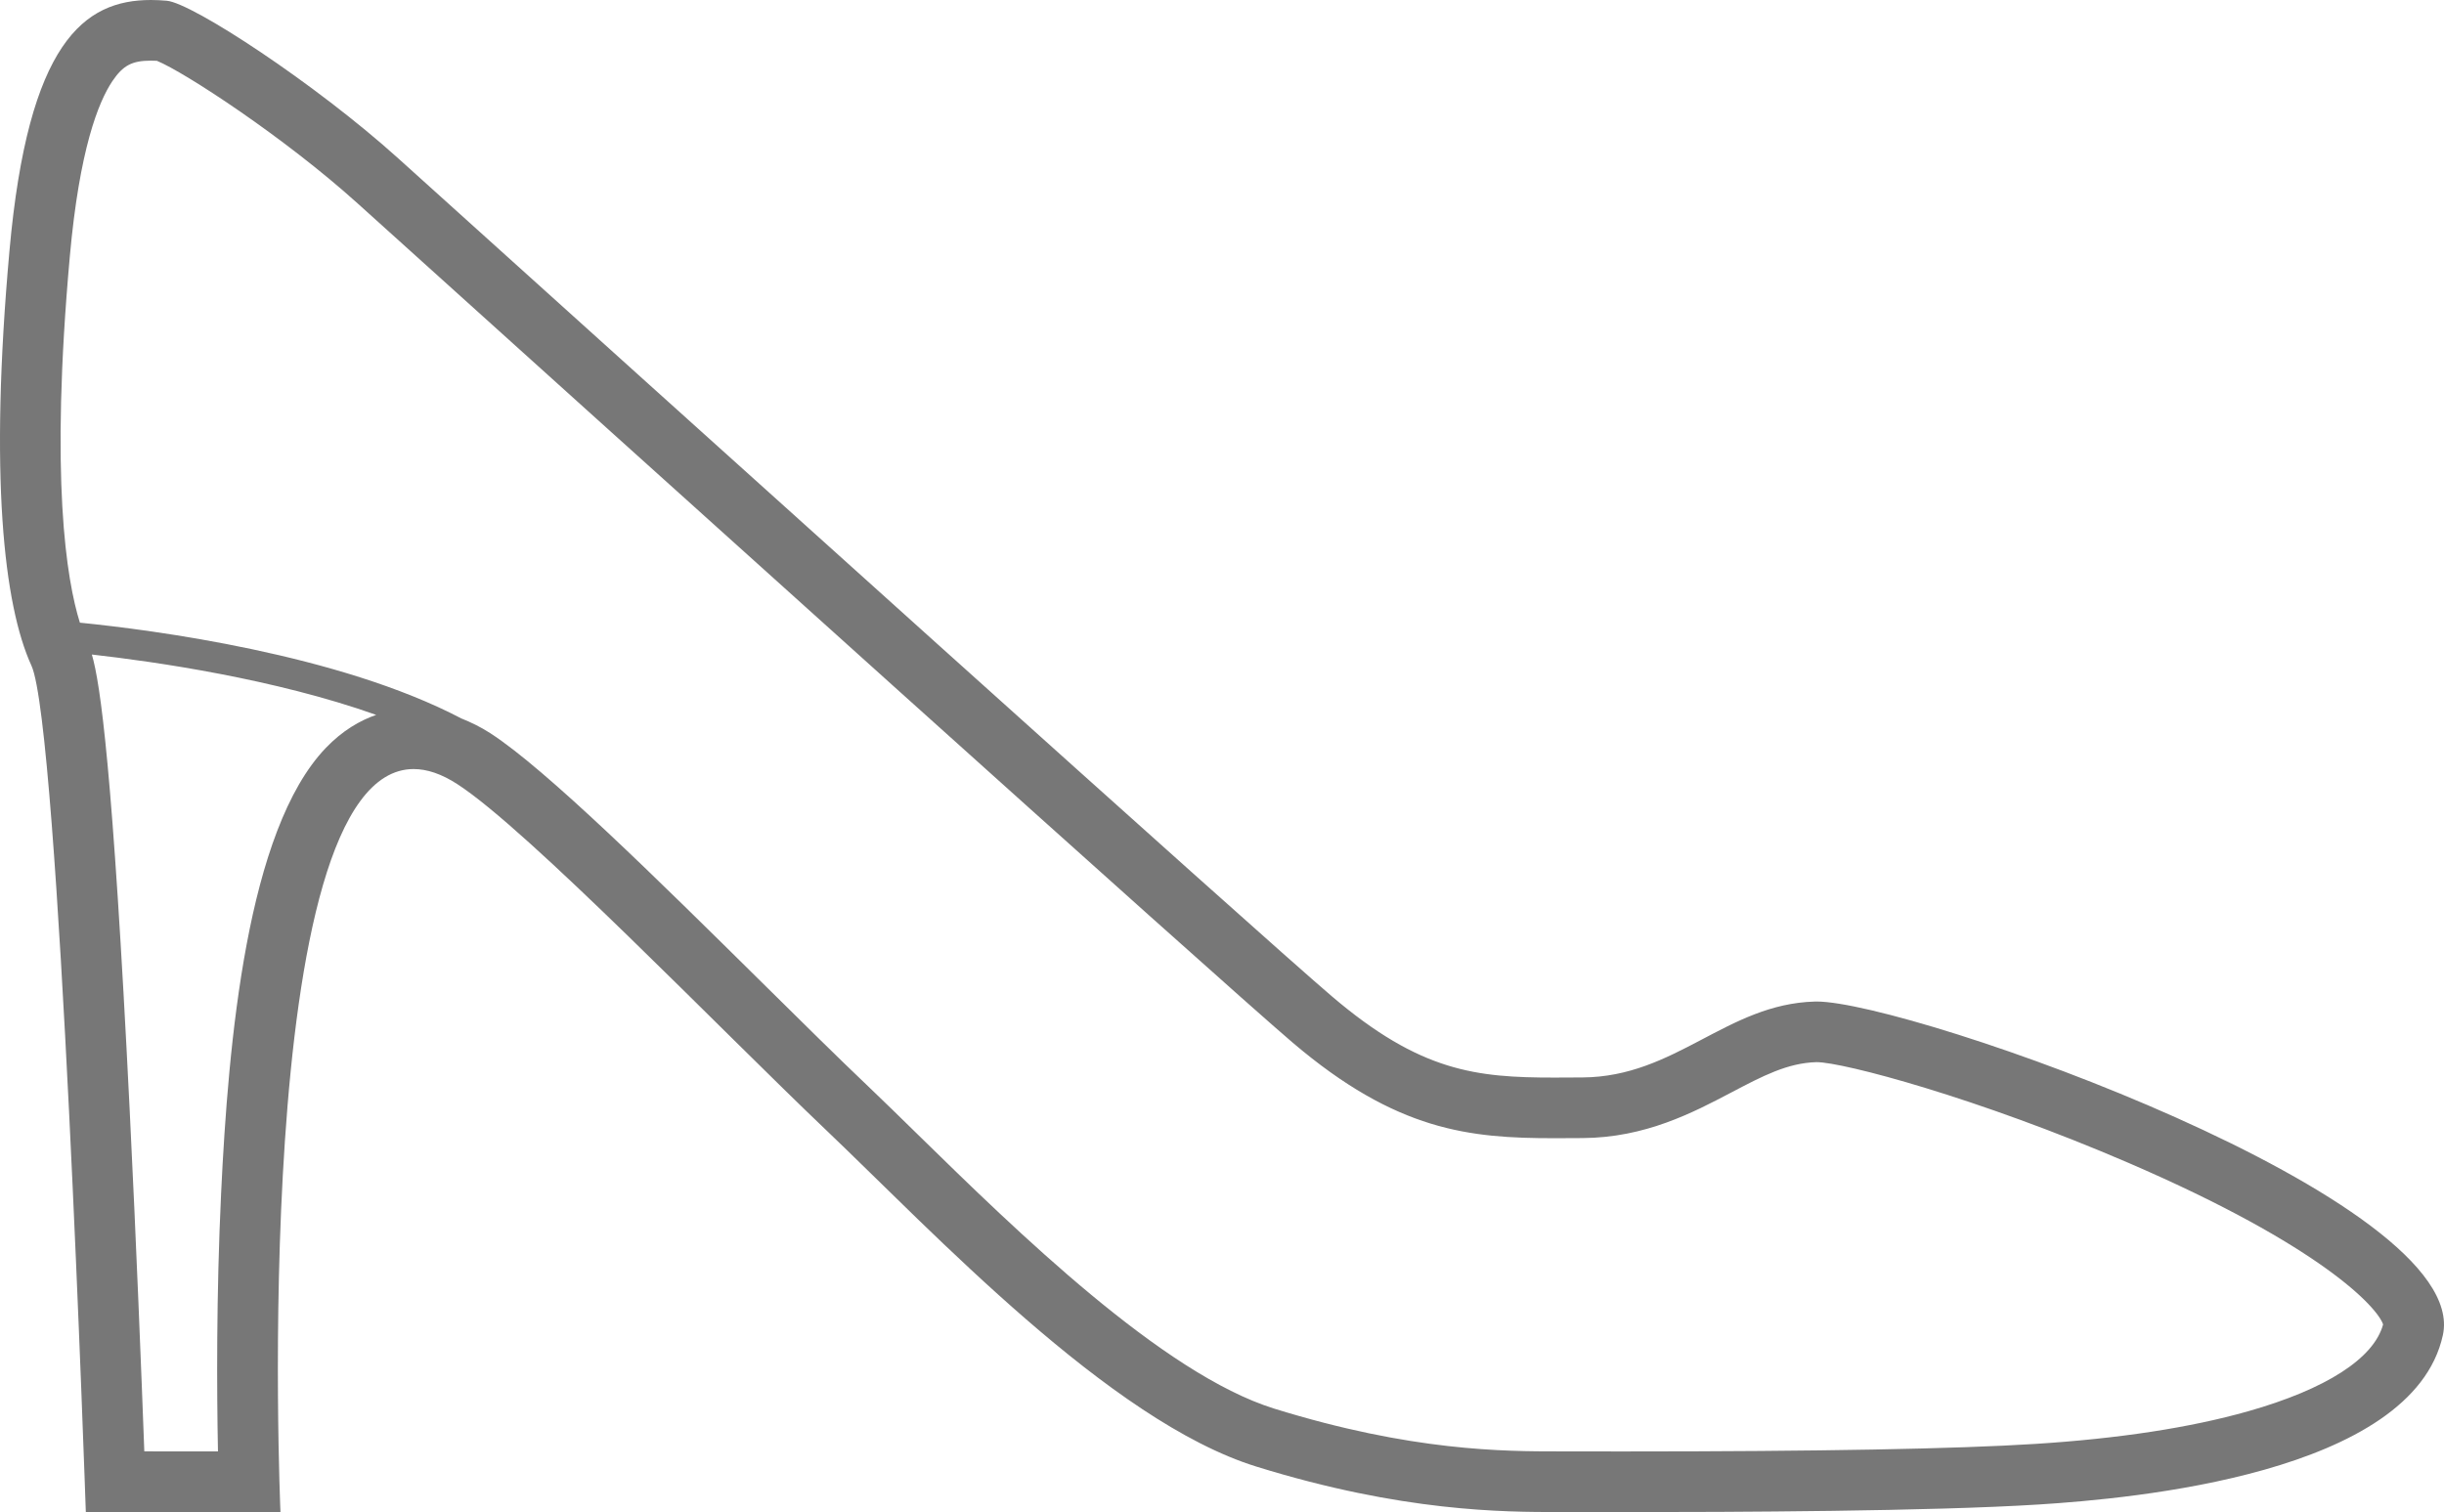
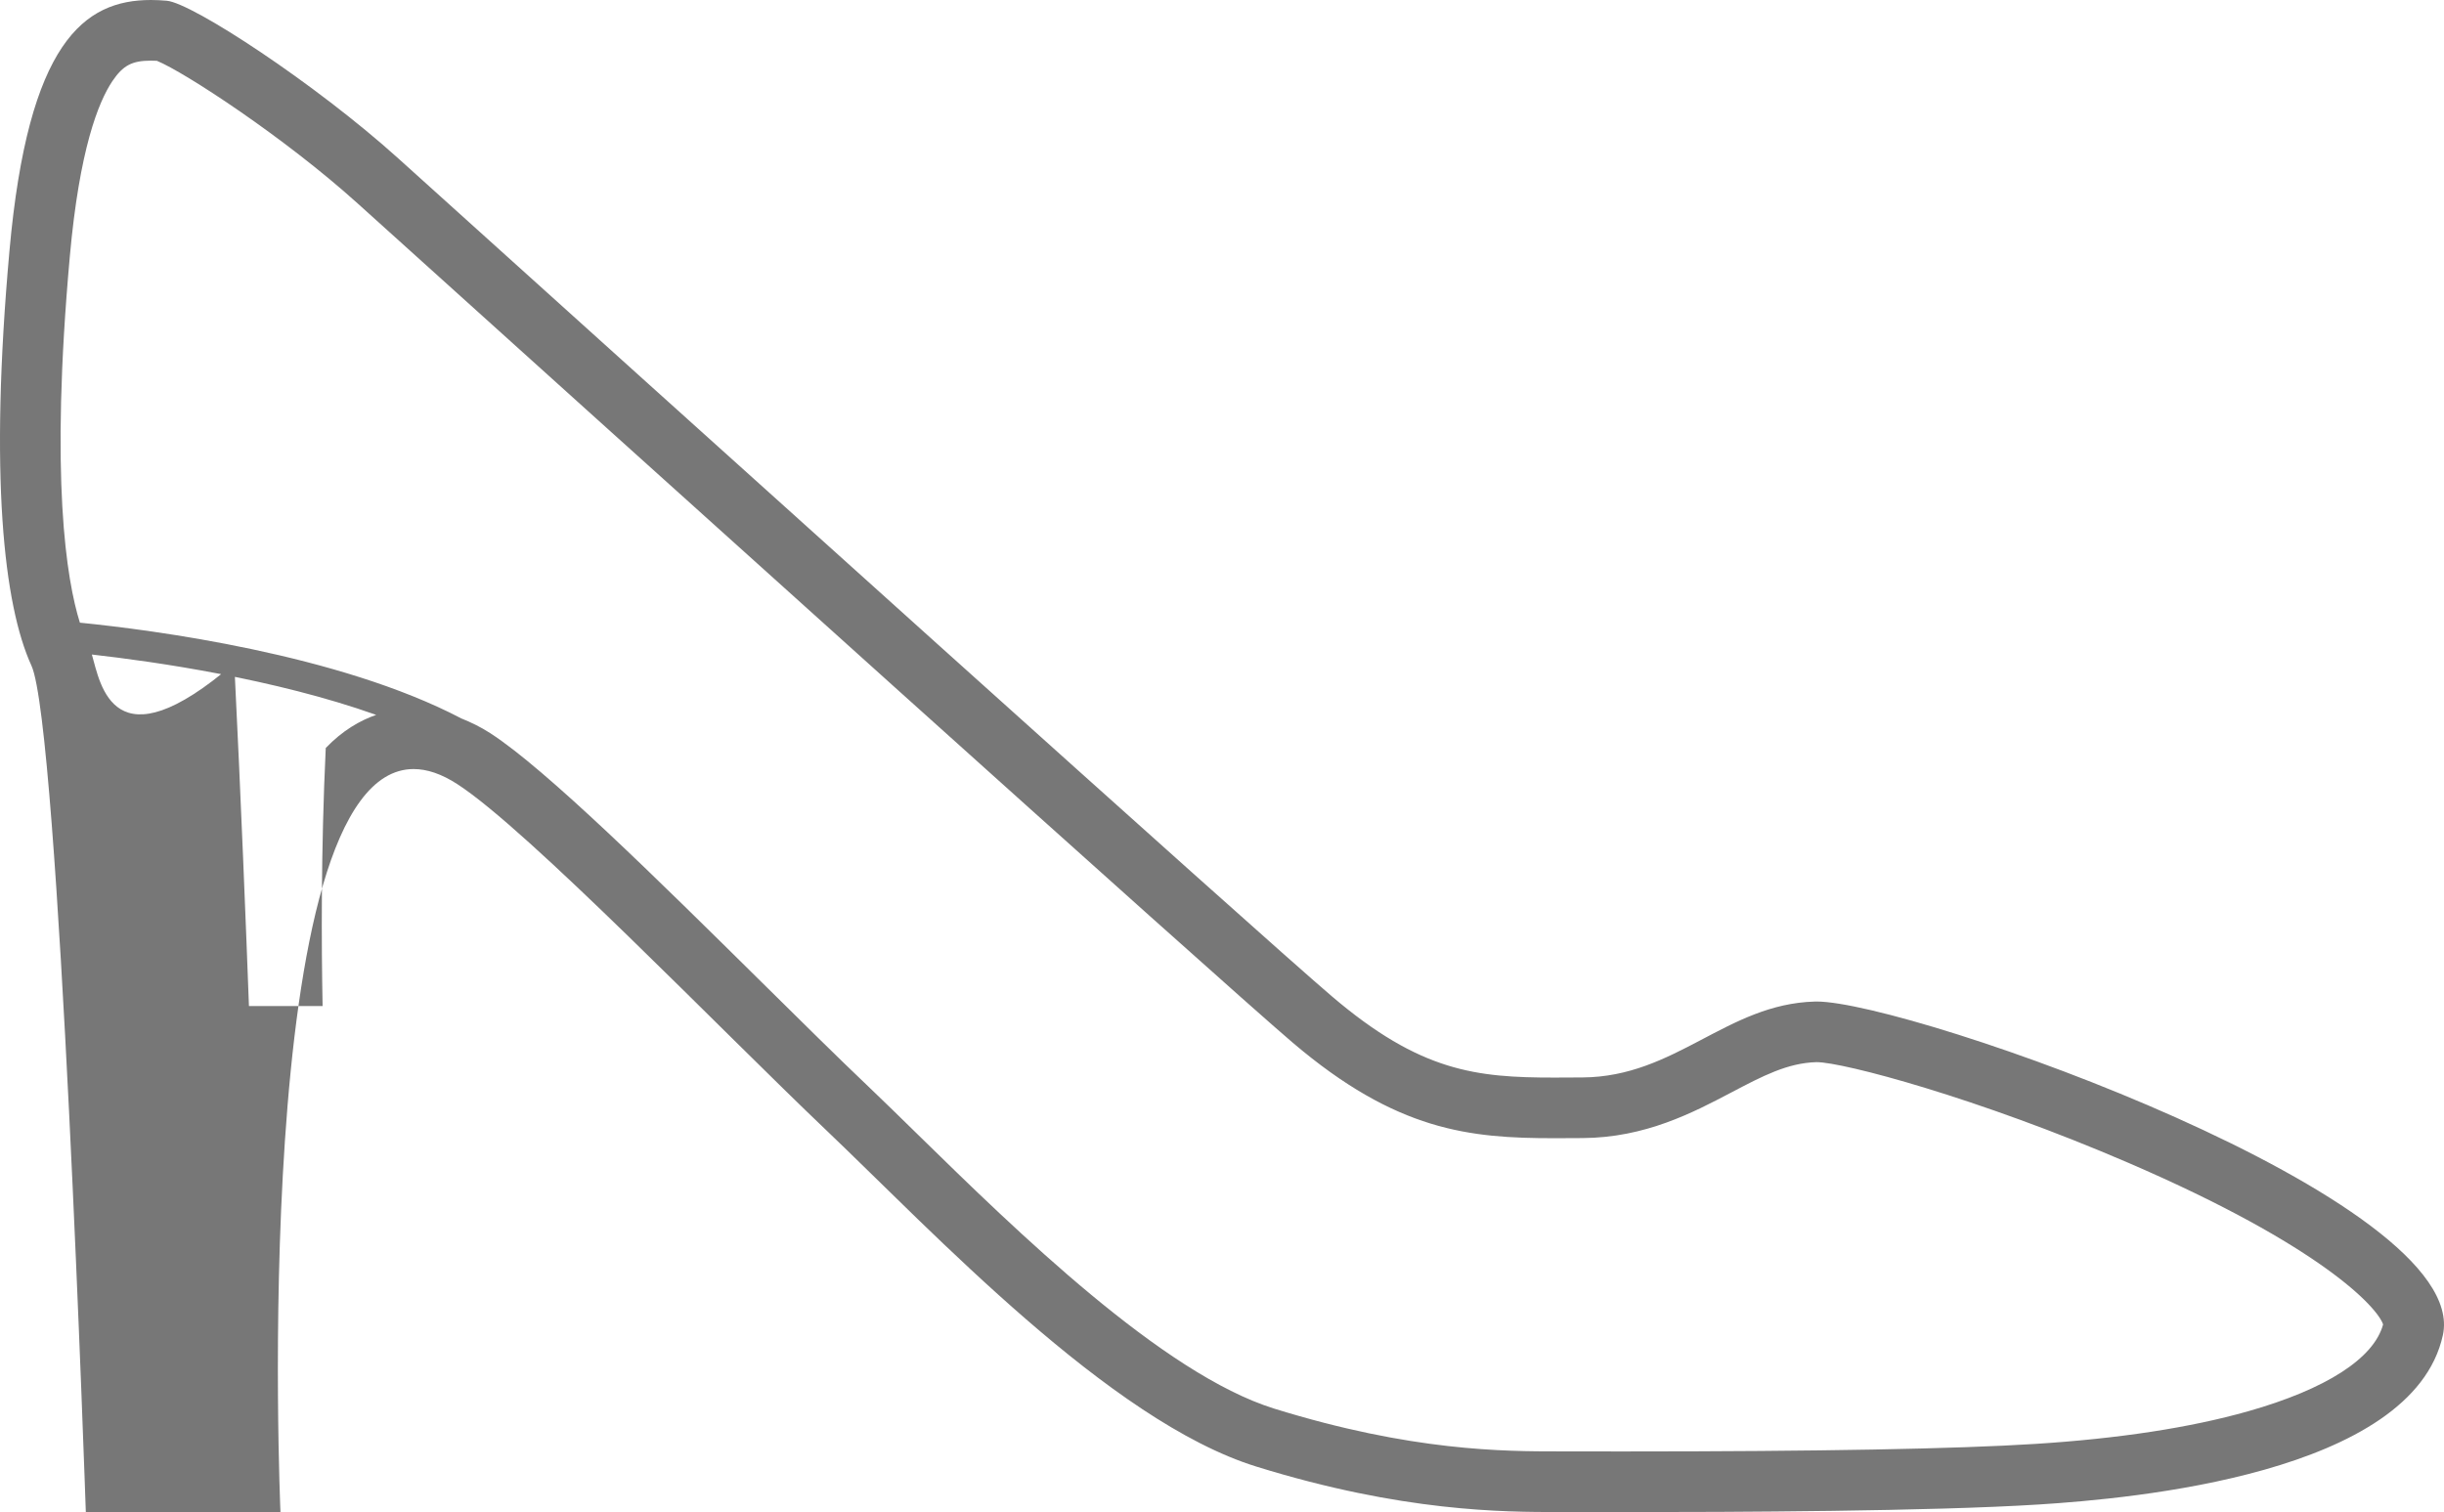
<svg xmlns="http://www.w3.org/2000/svg" version="1.1" id="Vrstva_1" x="0px" y="0px" width="168.849px" height="104.491px" viewBox="0 0 168.849 104.491" enable-background="new 0 0 168.849 104.491" xml:space="preserve">
-   <path fill="#777777" d="M125.5,69.208c-0.039,0-0.076,0-0.113,0.002c-6.113,0.168-9.604,5.207-16.068,5.245  c-0.672,0.004-1.312,0.009-1.938,0.009c-5.387,0-9.246-0.402-15.352-5.604C86.808,64.413,46.2,27.804,27.511,10.942  C21.815,5.801,13.282,0.202,11.519,0.051C11.148,0.018,10.785,0,10.425,0C5.812,0,1.948,2.919,0.653,17.338  C-0.743,32.881,0.255,41.81,2.174,46.001s3.755,58.483,3.755,58.483l13.447,0.004c0,0-2.242-51.344,9.2-51.344  c0.918,0,1.923,0.33,3.022,1.043c4.875,3.154,18.163,16.94,25.498,23.926c7.335,6.986,19.562,20.084,29.69,23.229  c10.129,3.145,17.111,3.145,20.957,3.145c0.844,0,2.451,0.004,4.549,0.004c7.459,0,21.105-0.053,28.59-0.527  c6.412-0.408,25.793-2.096,27.889-11.701C170.816,82.898,131.974,69.21,125.5,69.208z M22.505,51.689  c-5.439,5.682-6.73,20.284-7.229,30.774c-0.336,7.074-0.299,13.689-0.217,17.832l-5.089-0.001  c-0.188-5.095-0.55-14.315-1.015-23.687C7.788,53.08,6.936,47.26,6.347,45.23c4.392,0.495,12.648,1.687,19.642,4.17  C24.874,49.788,23.667,50.476,22.505,51.689z M155.305,97.526c-3.979,1.128-8.922,1.885-14.688,2.252  c-5.422,0.345-14.951,0.521-28.324,0.521c-1.281,0-2.379-0.002-3.23-0.002l-1.316-0.002c-3.812,0-10.193,0-19.715-2.955  c-7.707-2.394-17.846-12.312-24.554-18.873c-1.239-1.215-2.413-2.362-3.487-3.387c-2.057-1.955-4.604-4.473-7.301-7.139  c-7.354-7.266-14.96-14.778-18.812-17.272c-0.665-0.43-1.333-0.753-2.002-1.021c-8.48-4.444-21.299-6.112-26.357-6.62  c-0.925-2.955-2.076-9.945-0.695-25.314C5.488,10.334,6.792,7.054,7.767,5.602C8.5,4.521,9.12,4.191,10.425,4.191  c0.13,0,0.269,0.004,0.414,0.011c1.909,0.78,8.812,5.293,13.862,9.849c17.655,15.931,59.298,53.474,64.606,57.998  c7.184,6.117,12.225,6.604,18.068,6.604c0.488,0,0.99-0.002,1.506-0.006l0.459-0.003c4.332-0.026,7.625-1.759,10.271-3.151  c2.168-1.14,3.881-2.041,5.887-2.096c1.838,0,11.113,2.459,21.559,6.964c13.328,5.749,17.188,9.978,17.584,11.16  C164.008,93.87,160.705,95.997,155.305,97.526z" />
+   <path fill="#777777" d="M125.5,69.208c-0.039,0-0.076,0-0.113,0.002c-6.113,0.168-9.604,5.207-16.068,5.245  c-0.672,0.004-1.312,0.009-1.938,0.009c-5.387,0-9.246-0.402-15.352-5.604C86.808,64.413,46.2,27.804,27.511,10.942  C21.815,5.801,13.282,0.202,11.519,0.051C11.148,0.018,10.785,0,10.425,0C5.812,0,1.948,2.919,0.653,17.338  C-0.743,32.881,0.255,41.81,2.174,46.001s3.755,58.483,3.755,58.483l13.447,0.004c0,0-2.242-51.344,9.2-51.344  c0.918,0,1.923,0.33,3.022,1.043c4.875,3.154,18.163,16.94,25.498,23.926c7.335,6.986,19.562,20.084,29.69,23.229  c10.129,3.145,17.111,3.145,20.957,3.145c0.844,0,2.451,0.004,4.549,0.004c7.459,0,21.105-0.053,28.59-0.527  c6.412-0.408,25.793-2.096,27.889-11.701C170.816,82.898,131.974,69.21,125.5,69.208z M22.505,51.689  c-0.336,7.074-0.299,13.689-0.217,17.832l-5.089-0.001  c-0.188-5.095-0.55-14.315-1.015-23.687C7.788,53.08,6.936,47.26,6.347,45.23c4.392,0.495,12.648,1.687,19.642,4.17  C24.874,49.788,23.667,50.476,22.505,51.689z M155.305,97.526c-3.979,1.128-8.922,1.885-14.688,2.252  c-5.422,0.345-14.951,0.521-28.324,0.521c-1.281,0-2.379-0.002-3.23-0.002l-1.316-0.002c-3.812,0-10.193,0-19.715-2.955  c-7.707-2.394-17.846-12.312-24.554-18.873c-1.239-1.215-2.413-2.362-3.487-3.387c-2.057-1.955-4.604-4.473-7.301-7.139  c-7.354-7.266-14.96-14.778-18.812-17.272c-0.665-0.43-1.333-0.753-2.002-1.021c-8.48-4.444-21.299-6.112-26.357-6.62  c-0.925-2.955-2.076-9.945-0.695-25.314C5.488,10.334,6.792,7.054,7.767,5.602C8.5,4.521,9.12,4.191,10.425,4.191  c0.13,0,0.269,0.004,0.414,0.011c1.909,0.78,8.812,5.293,13.862,9.849c17.655,15.931,59.298,53.474,64.606,57.998  c7.184,6.117,12.225,6.604,18.068,6.604c0.488,0,0.99-0.002,1.506-0.006l0.459-0.003c4.332-0.026,7.625-1.759,10.271-3.151  c2.168-1.14,3.881-2.041,5.887-2.096c1.838,0,11.113,2.459,21.559,6.964c13.328,5.749,17.188,9.978,17.584,11.16  C164.008,93.87,160.705,95.997,155.305,97.526z" />
</svg>